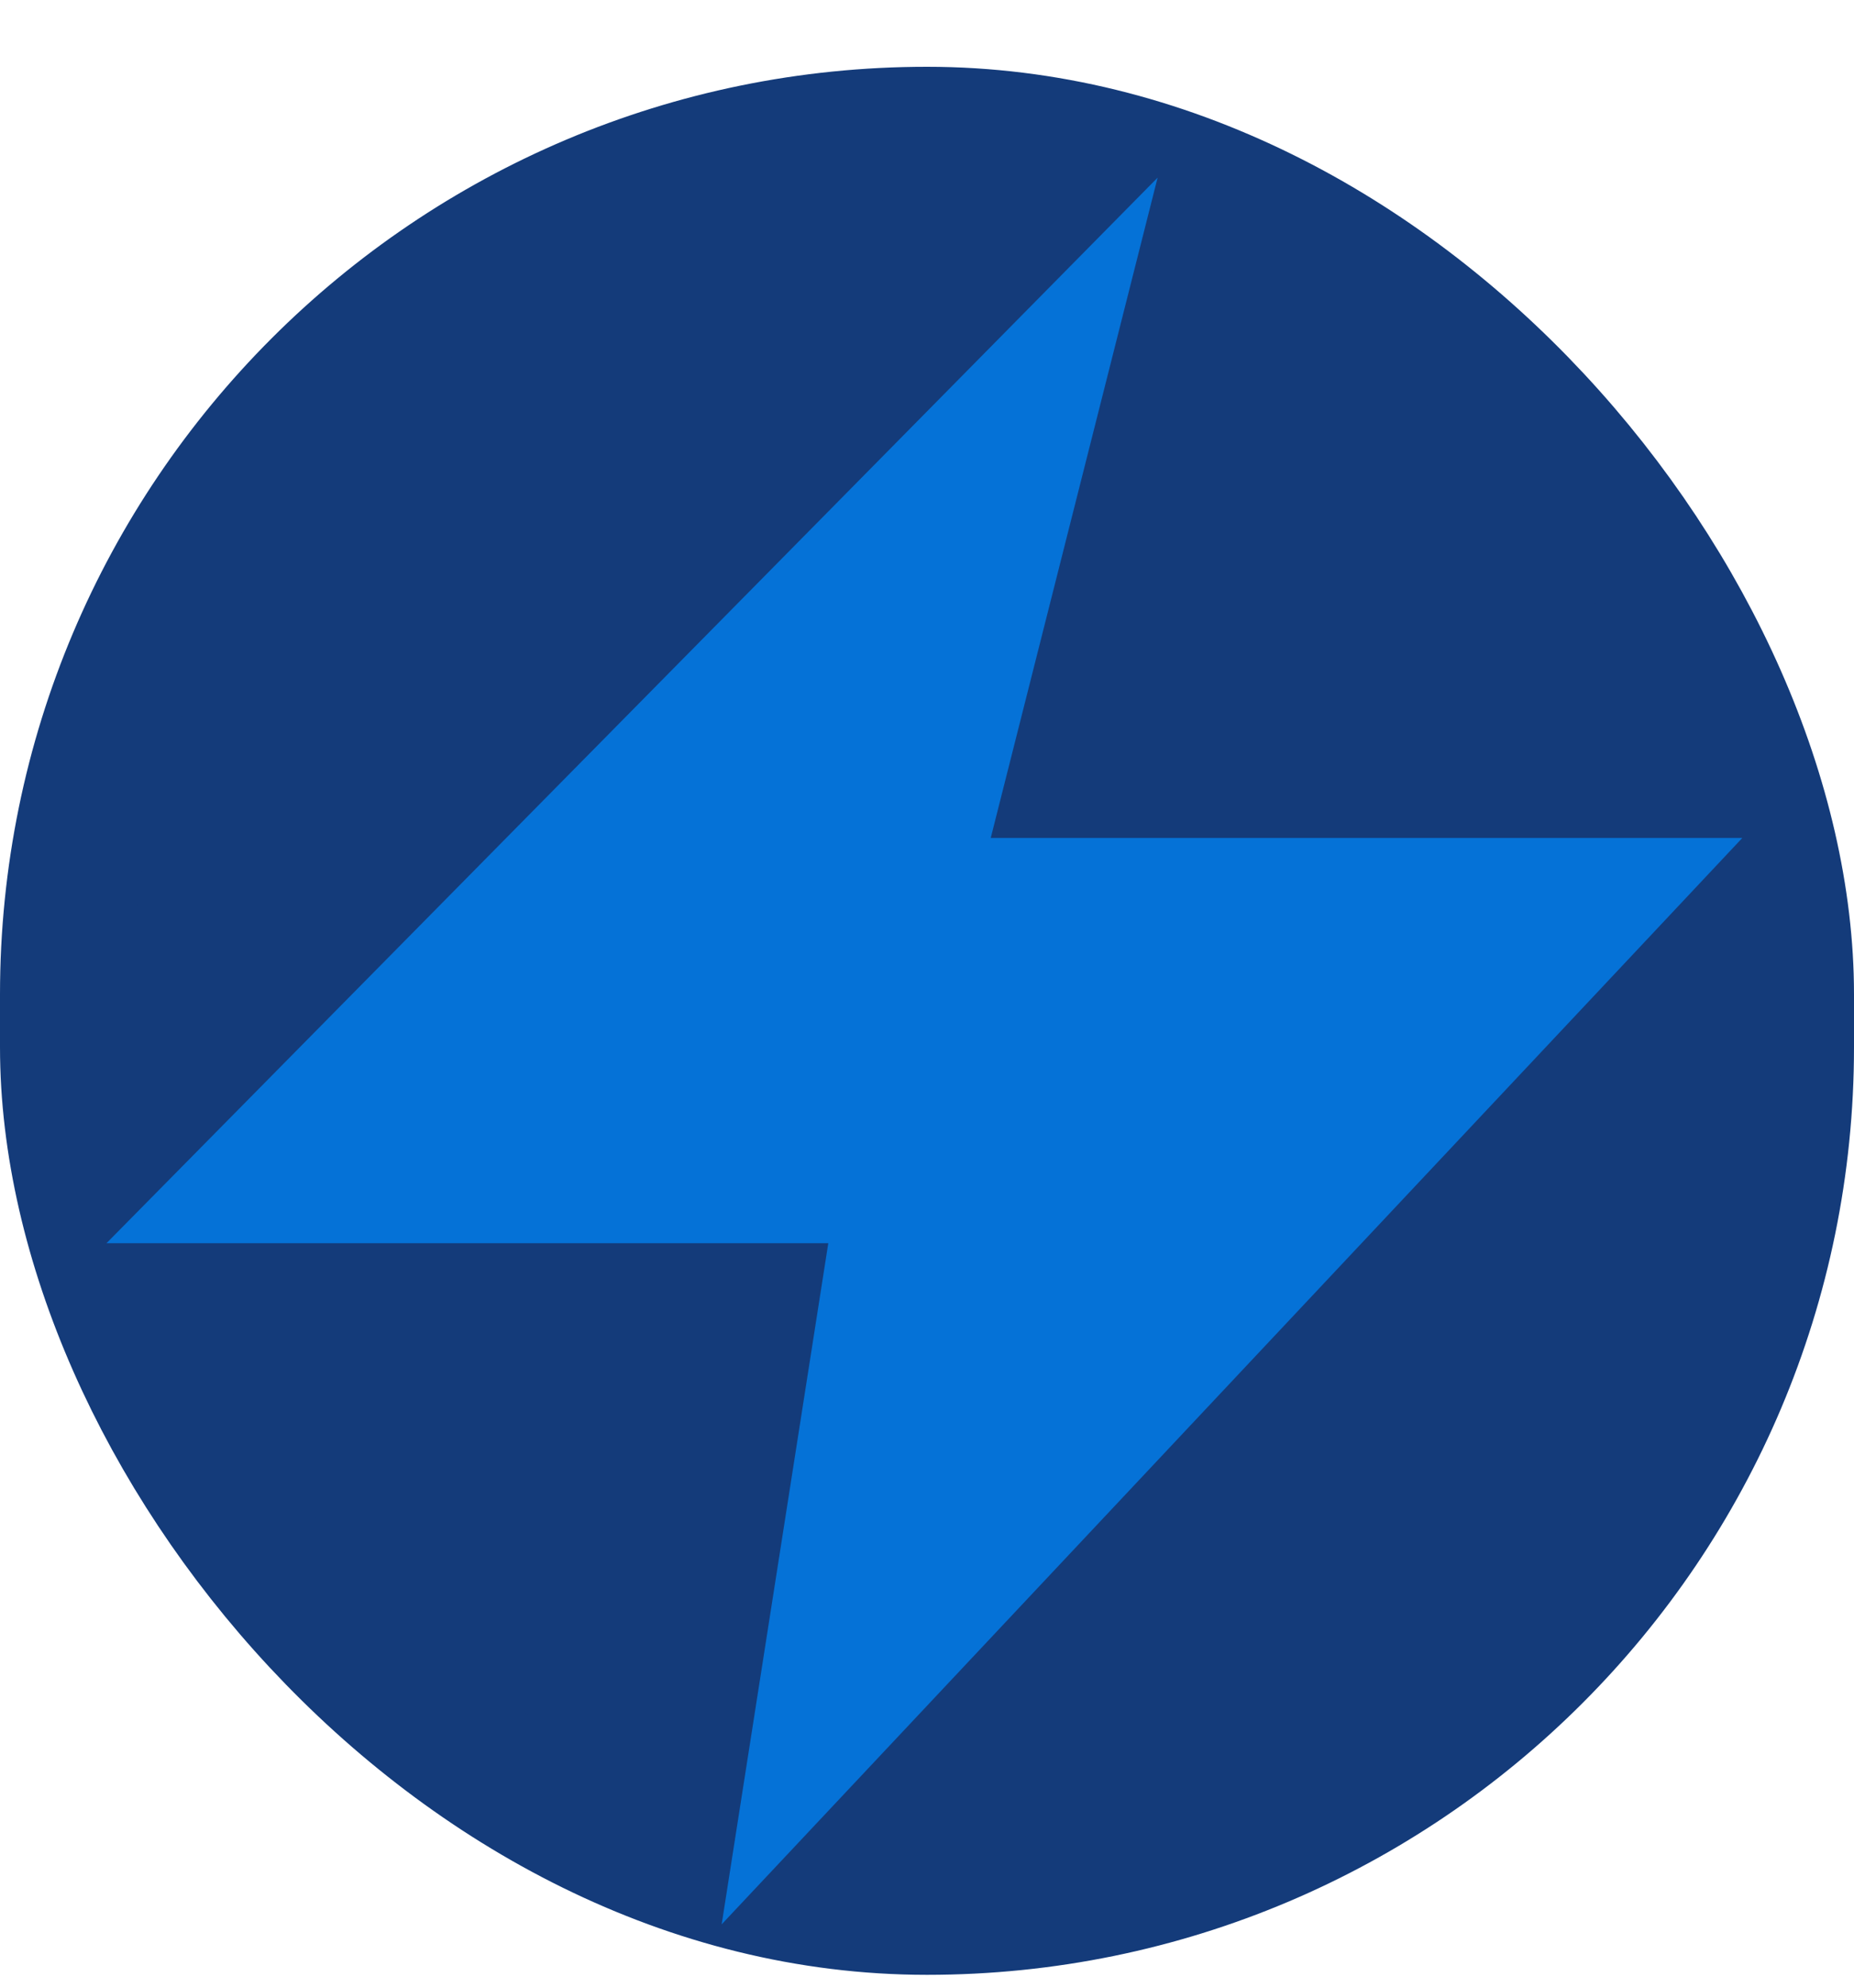
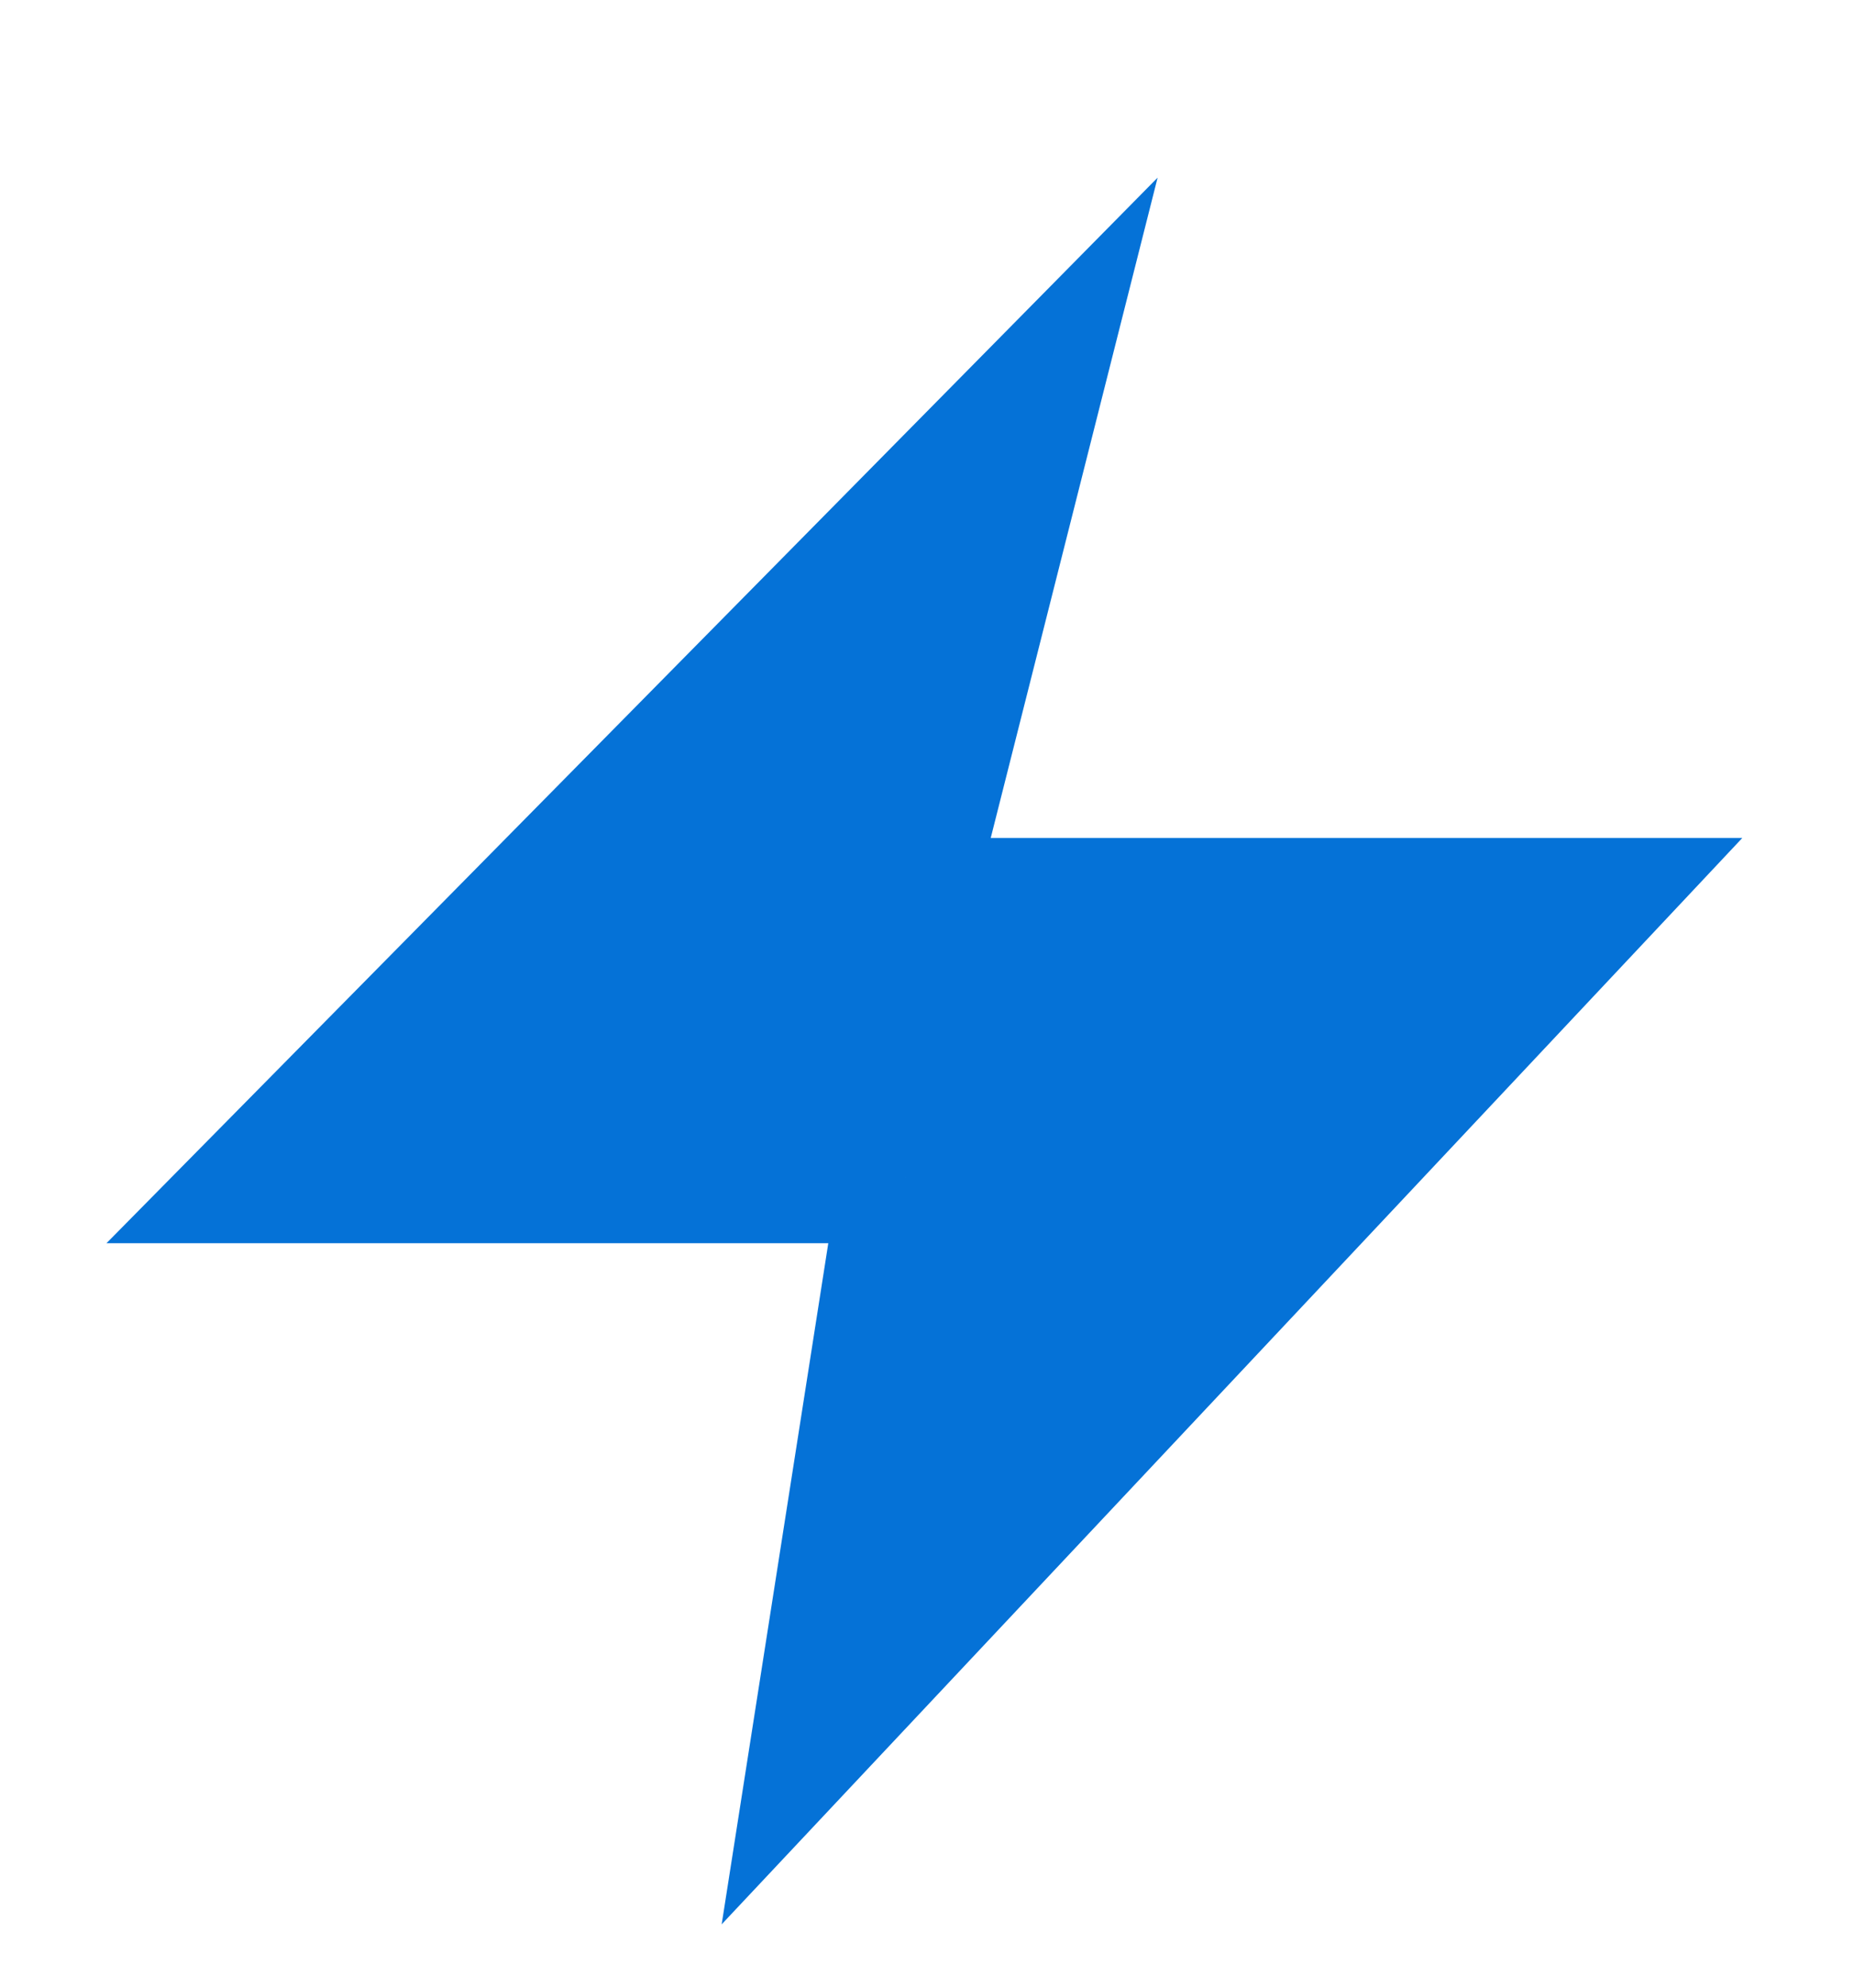
<svg xmlns="http://www.w3.org/2000/svg" width="14" height="15" viewBox="0 0 14 15" fill="none">
-   <rect x="0.5" y="1.004" width="13" height="13.399" rx="6.5" fill="#143B7A" stroke="#143B7A" />
-   <path d="M6.839 8.882H2L7.806 3L6.839 6.824H12L6.194 13L6.839 8.882Z" fill="#0572D7" stroke="#0572D7" />
+   <path d="M6.839 8.882H2L7.806 3L6.839 6.824H12L6.194 13L6.839 8.882" fill="#0572D7" stroke="#0572D7" />
</svg>